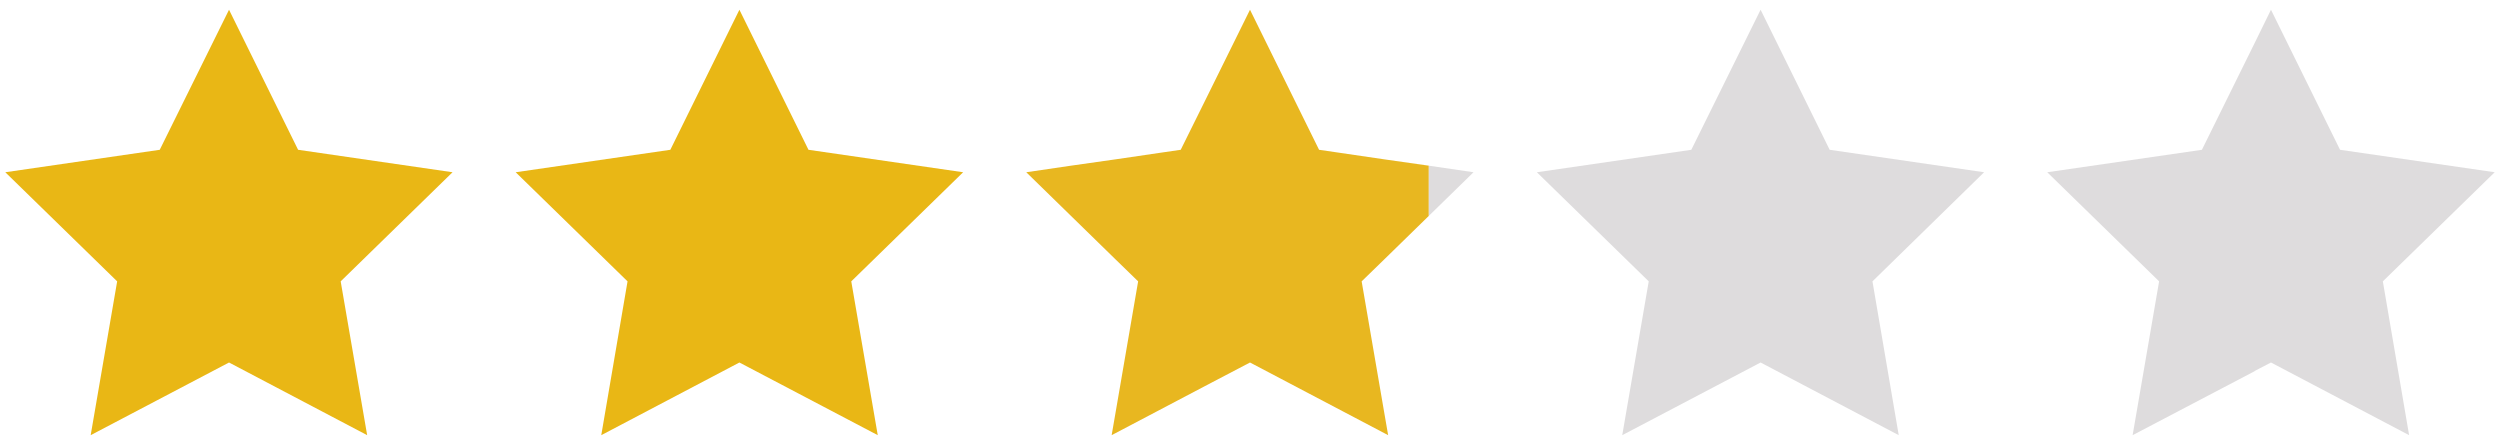
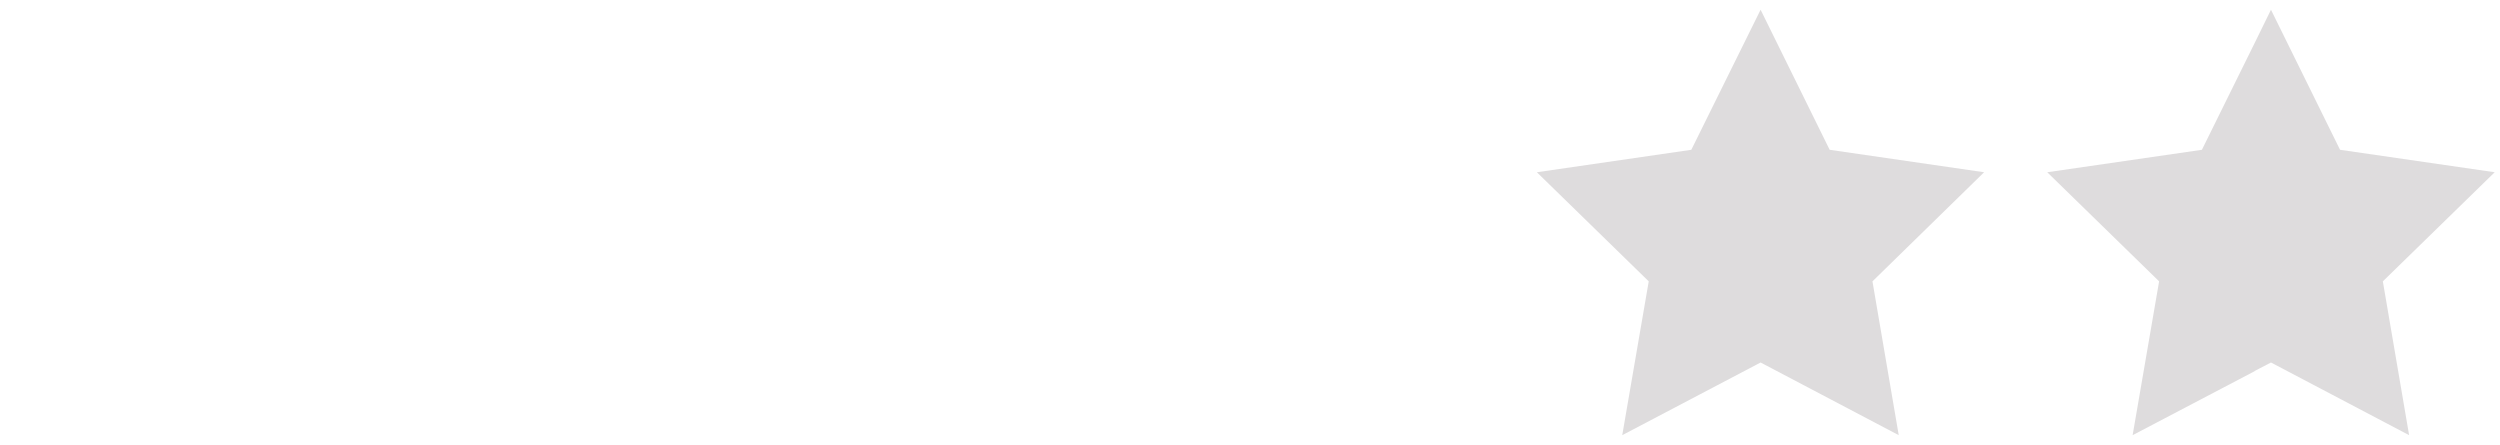
<svg xmlns="http://www.w3.org/2000/svg" id="Stars" viewBox="0 0 118 21">
  <defs>
    <style>.cls-1{fill:#e9b715;}.cls-2{fill:#dedcdd;}.cls-3{fill:#e8b720;}</style>
  </defs>
  <g id="_2.9" data-name="2.9">
-     <polygon class="cls-1" points="10.81 0.46 14.07 7.07 21.36 8.13 16.08 13.28 17.33 20.54 10.81 17.11 4.28 20.54 5.53 13.28 0.25 8.13 7.54 7.07 10.81 0.46" />
-     <polygon class="cls-1" points="34.9 0.46 38.16 7.07 45.46 8.13 40.18 13.28 41.43 20.54 34.9 17.11 28.38 20.54 29.62 13.28 24.34 8.13 31.64 7.07 34.9 0.46" />
    <polygon class="cls-2" points="83.1 0.46 86.36 7.07 93.65 8.13 88.38 13.28 89.62 20.54 83.1 17.11 76.57 20.54 77.82 13.28 72.54 8.13 79.83 7.07 83.1 0.46" />
-     <polygon class="cls-3" points="65.33 12.25 64.27 13.28 65.33 19.44 65.52 20.54 65.33 20.44 61.11 18.22 59 17.11 56.88 18.22 52.66 20.44 52.47 20.54 52.66 19.44 53.72 13.28 52.66 12.25 50.55 10.19 48.44 8.13 50.55 7.82 52.66 7.52 54.77 7.21 55.73 7.07 56.88 4.75 59 0.46 61.11 4.74 62.26 7.07 63.22 7.21 65.33 7.52 67.44 7.82 67.44 10.19 65.33 12.25" />
-     <polygon class="cls-2" points="69.55 8.13 67.44 10.19 67.44 7.82 69.55 8.13" />
    <polygon class="cls-2" points="112.47 13.28 113.71 20.54 107.19 17.11 106.42 17.51 106.42 17.52 100.66 20.54 101.91 13.28 96.63 8.13 103.93 7.07 106.42 2.03 107.19 0.46 110.45 7.07 117.75 8.13 112.47 13.28" />
  </g>
</svg>